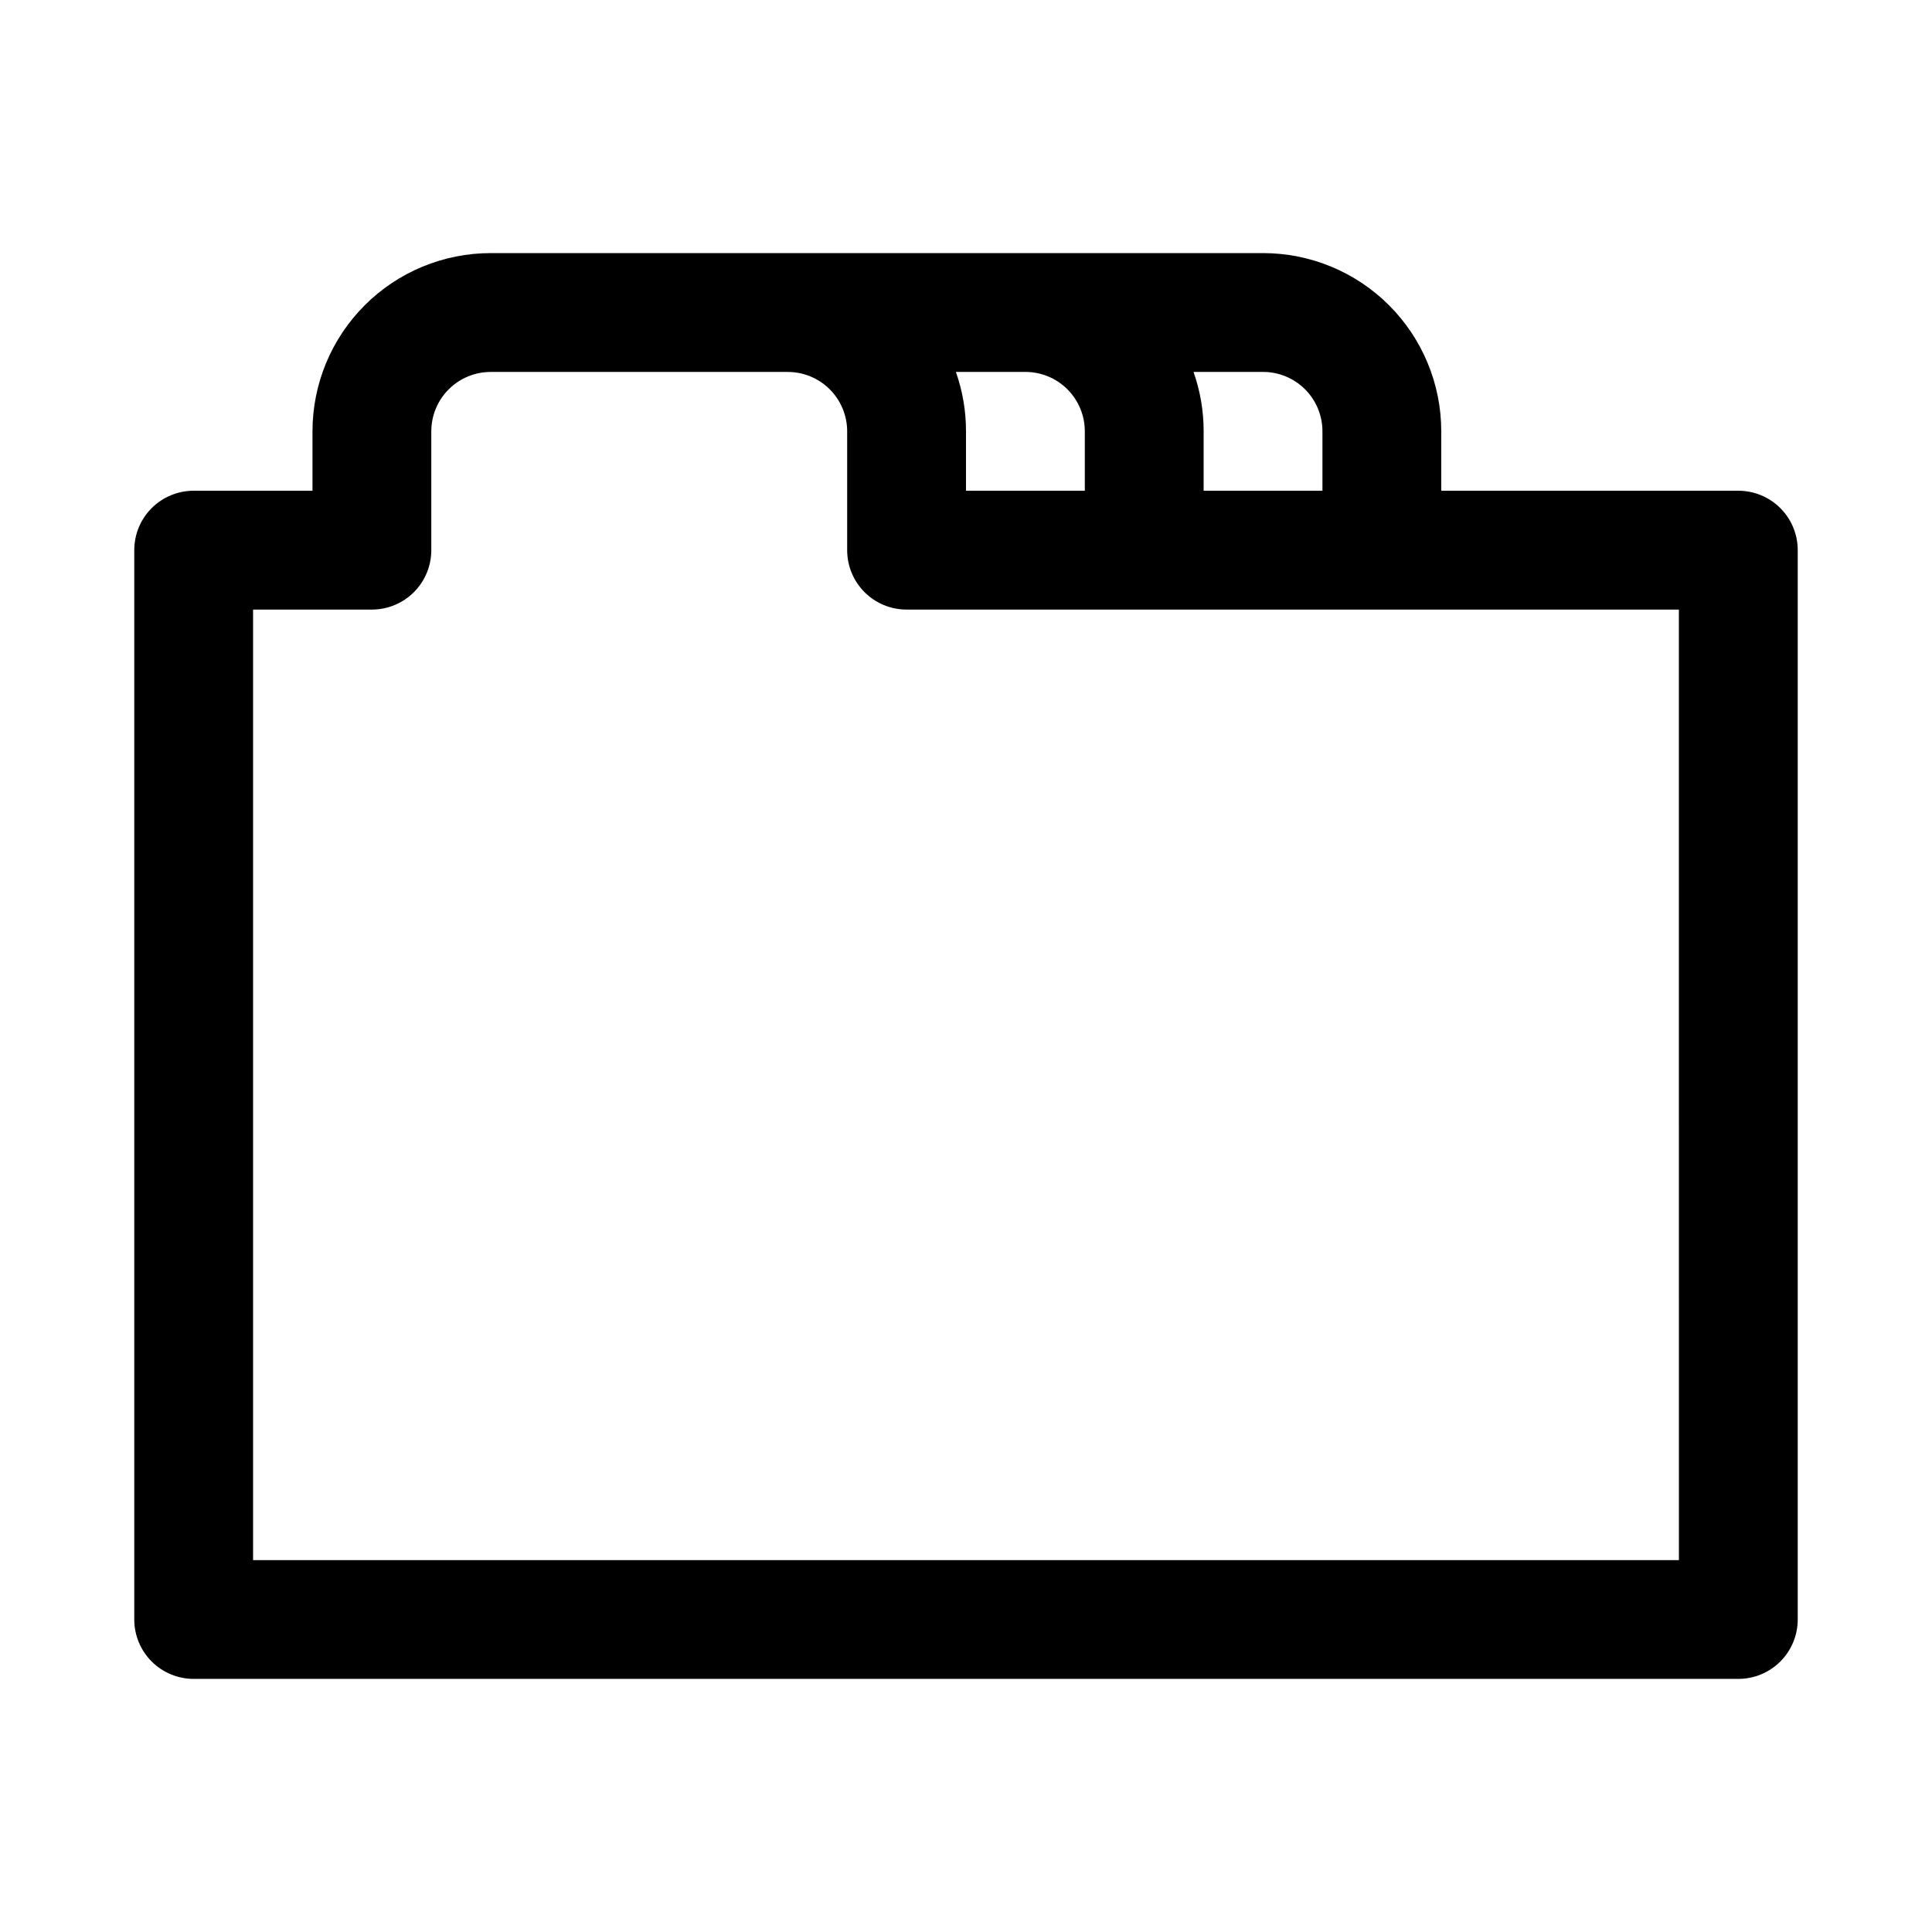
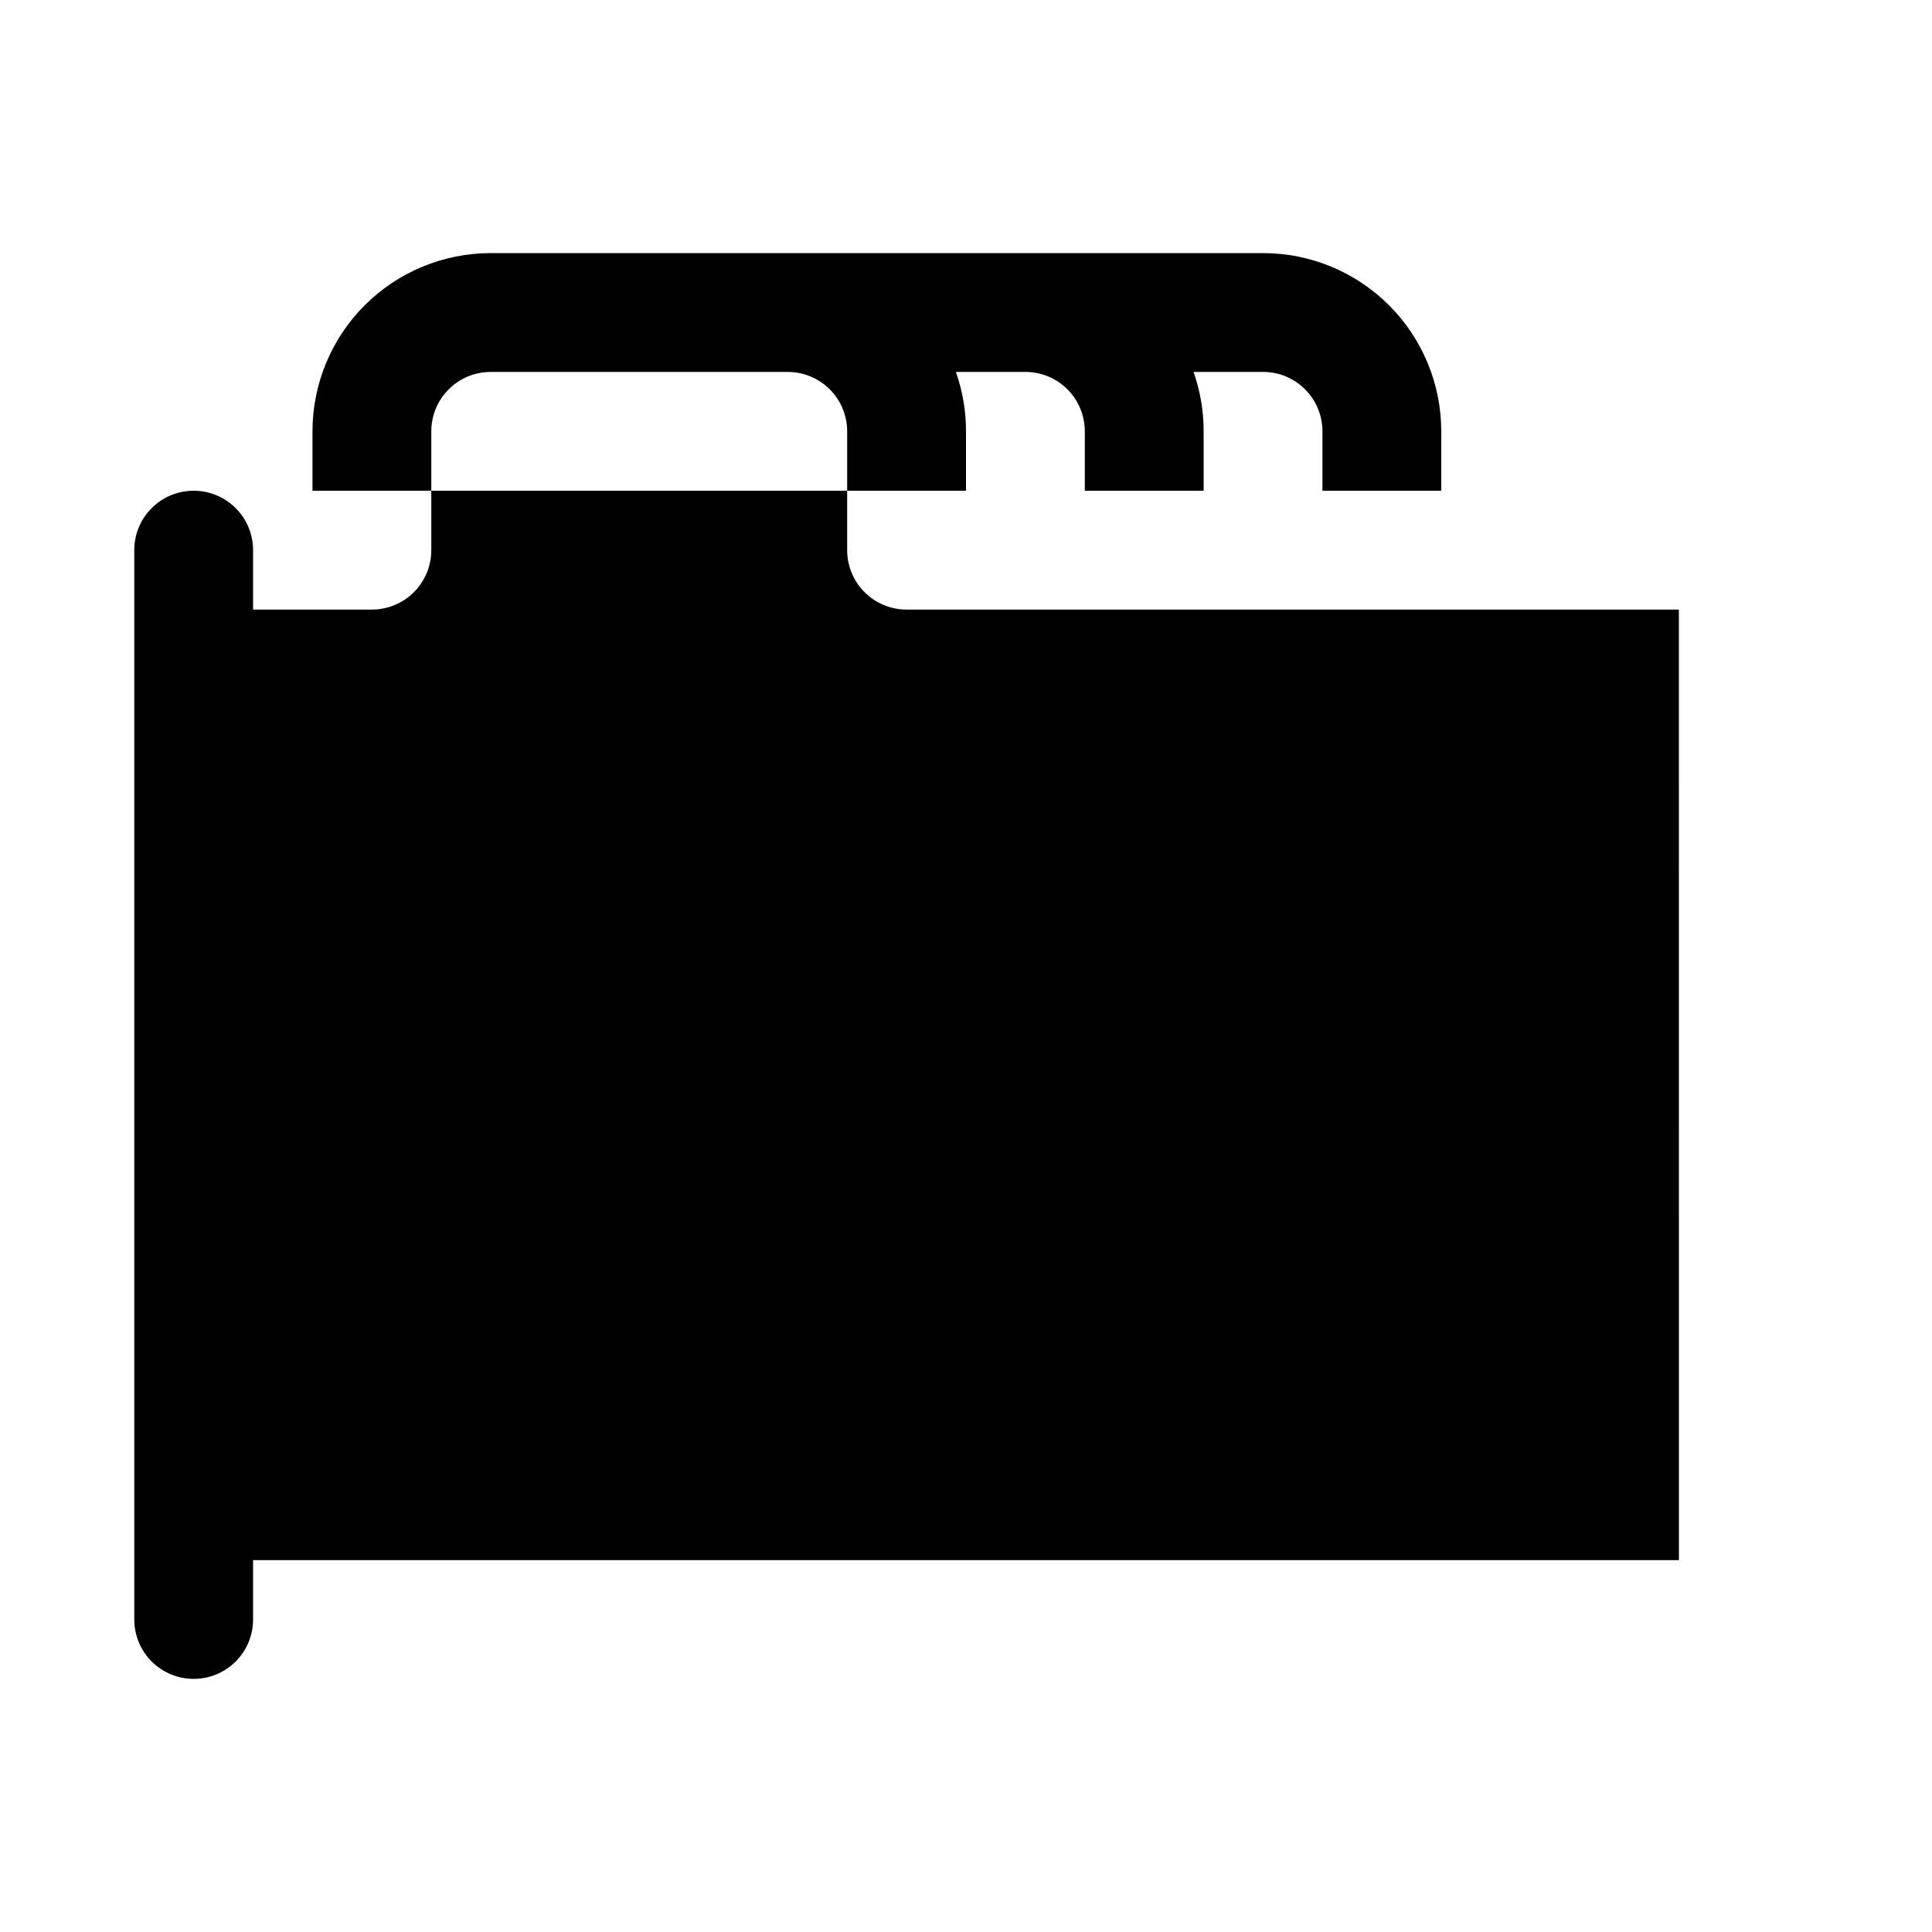
<svg xmlns="http://www.w3.org/2000/svg" fill="#000000" width="800px" height="800px" version="1.1" viewBox="144 144 512 512">
-   <path d="m604.67 274.05h-78.723v-15.746c0-12.527-4.973-24.539-13.832-33.398-8.859-8.855-20.871-13.832-33.398-13.832h-204.67c-12.527 0-24.543 4.977-33.398 13.832-8.859 8.859-13.836 20.871-13.836 33.398v15.746h-31.488c-4.176 0-8.18 1.656-11.133 4.609-2.949 2.953-4.609 6.957-4.609 11.133v283.39c0 4.176 1.66 8.18 4.609 11.133 2.953 2.953 6.957 4.609 11.133 4.609h409.35c4.176 0 8.18-1.656 11.133-4.609 2.953-2.953 4.609-6.957 4.609-11.133v-283.39c0-4.176-1.656-8.18-4.609-11.133-2.953-2.953-6.957-4.609-11.133-4.609zm-110.21-15.746v15.746h-31.484v-15.746c0.008-5.359-0.898-10.684-2.68-15.742h18.422c4.176 0 8.18 1.656 11.133 4.609 2.953 2.953 4.609 6.957 4.609 11.133zm-62.973 0v15.746h-31.488v-15.746c0.008-5.359-0.898-10.684-2.68-15.742h18.422c4.176 0 8.18 1.656 11.133 4.609s4.613 6.957 4.613 11.133zm157.44 299.14h-377.86v-251.9h31.488c4.176 0 8.18-1.66 11.133-4.613s4.609-6.957 4.609-11.133v-31.488c0-4.176 1.66-8.18 4.613-11.133 2.953-2.953 6.957-4.609 11.133-4.609h78.719c4.176 0 8.18 1.656 11.133 4.609 2.953 2.953 4.613 6.957 4.613 11.133v31.488c0 4.176 1.656 8.18 4.609 11.133s6.957 4.613 11.133 4.613h204.67z" />
+   <path d="m604.67 274.05h-78.723v-15.746c0-12.527-4.973-24.539-13.832-33.398-8.859-8.855-20.871-13.832-33.398-13.832h-204.67c-12.527 0-24.543 4.977-33.398 13.832-8.859 8.859-13.836 20.871-13.836 33.398v15.746h-31.488c-4.176 0-8.18 1.656-11.133 4.609-2.949 2.953-4.609 6.957-4.609 11.133v283.39c0 4.176 1.66 8.18 4.609 11.133 2.953 2.953 6.957 4.609 11.133 4.609c4.176 0 8.18-1.656 11.133-4.609 2.953-2.953 4.609-6.957 4.609-11.133v-283.39c0-4.176-1.656-8.18-4.609-11.133-2.953-2.953-6.957-4.609-11.133-4.609zm-110.21-15.746v15.746h-31.484v-15.746c0.008-5.359-0.898-10.684-2.68-15.742h18.422c4.176 0 8.18 1.656 11.133 4.609 2.953 2.953 4.609 6.957 4.609 11.133zm-62.973 0v15.746h-31.488v-15.746c0.008-5.359-0.898-10.684-2.68-15.742h18.422c4.176 0 8.18 1.656 11.133 4.609s4.613 6.957 4.613 11.133zm157.44 299.14h-377.86v-251.9h31.488c4.176 0 8.18-1.66 11.133-4.613s4.609-6.957 4.609-11.133v-31.488c0-4.176 1.66-8.18 4.613-11.133 2.953-2.953 6.957-4.609 11.133-4.609h78.719c4.176 0 8.18 1.656 11.133 4.609 2.953 2.953 4.613 6.957 4.613 11.133v31.488c0 4.176 1.656 8.18 4.609 11.133s6.957 4.613 11.133 4.613h204.67z" />
</svg>